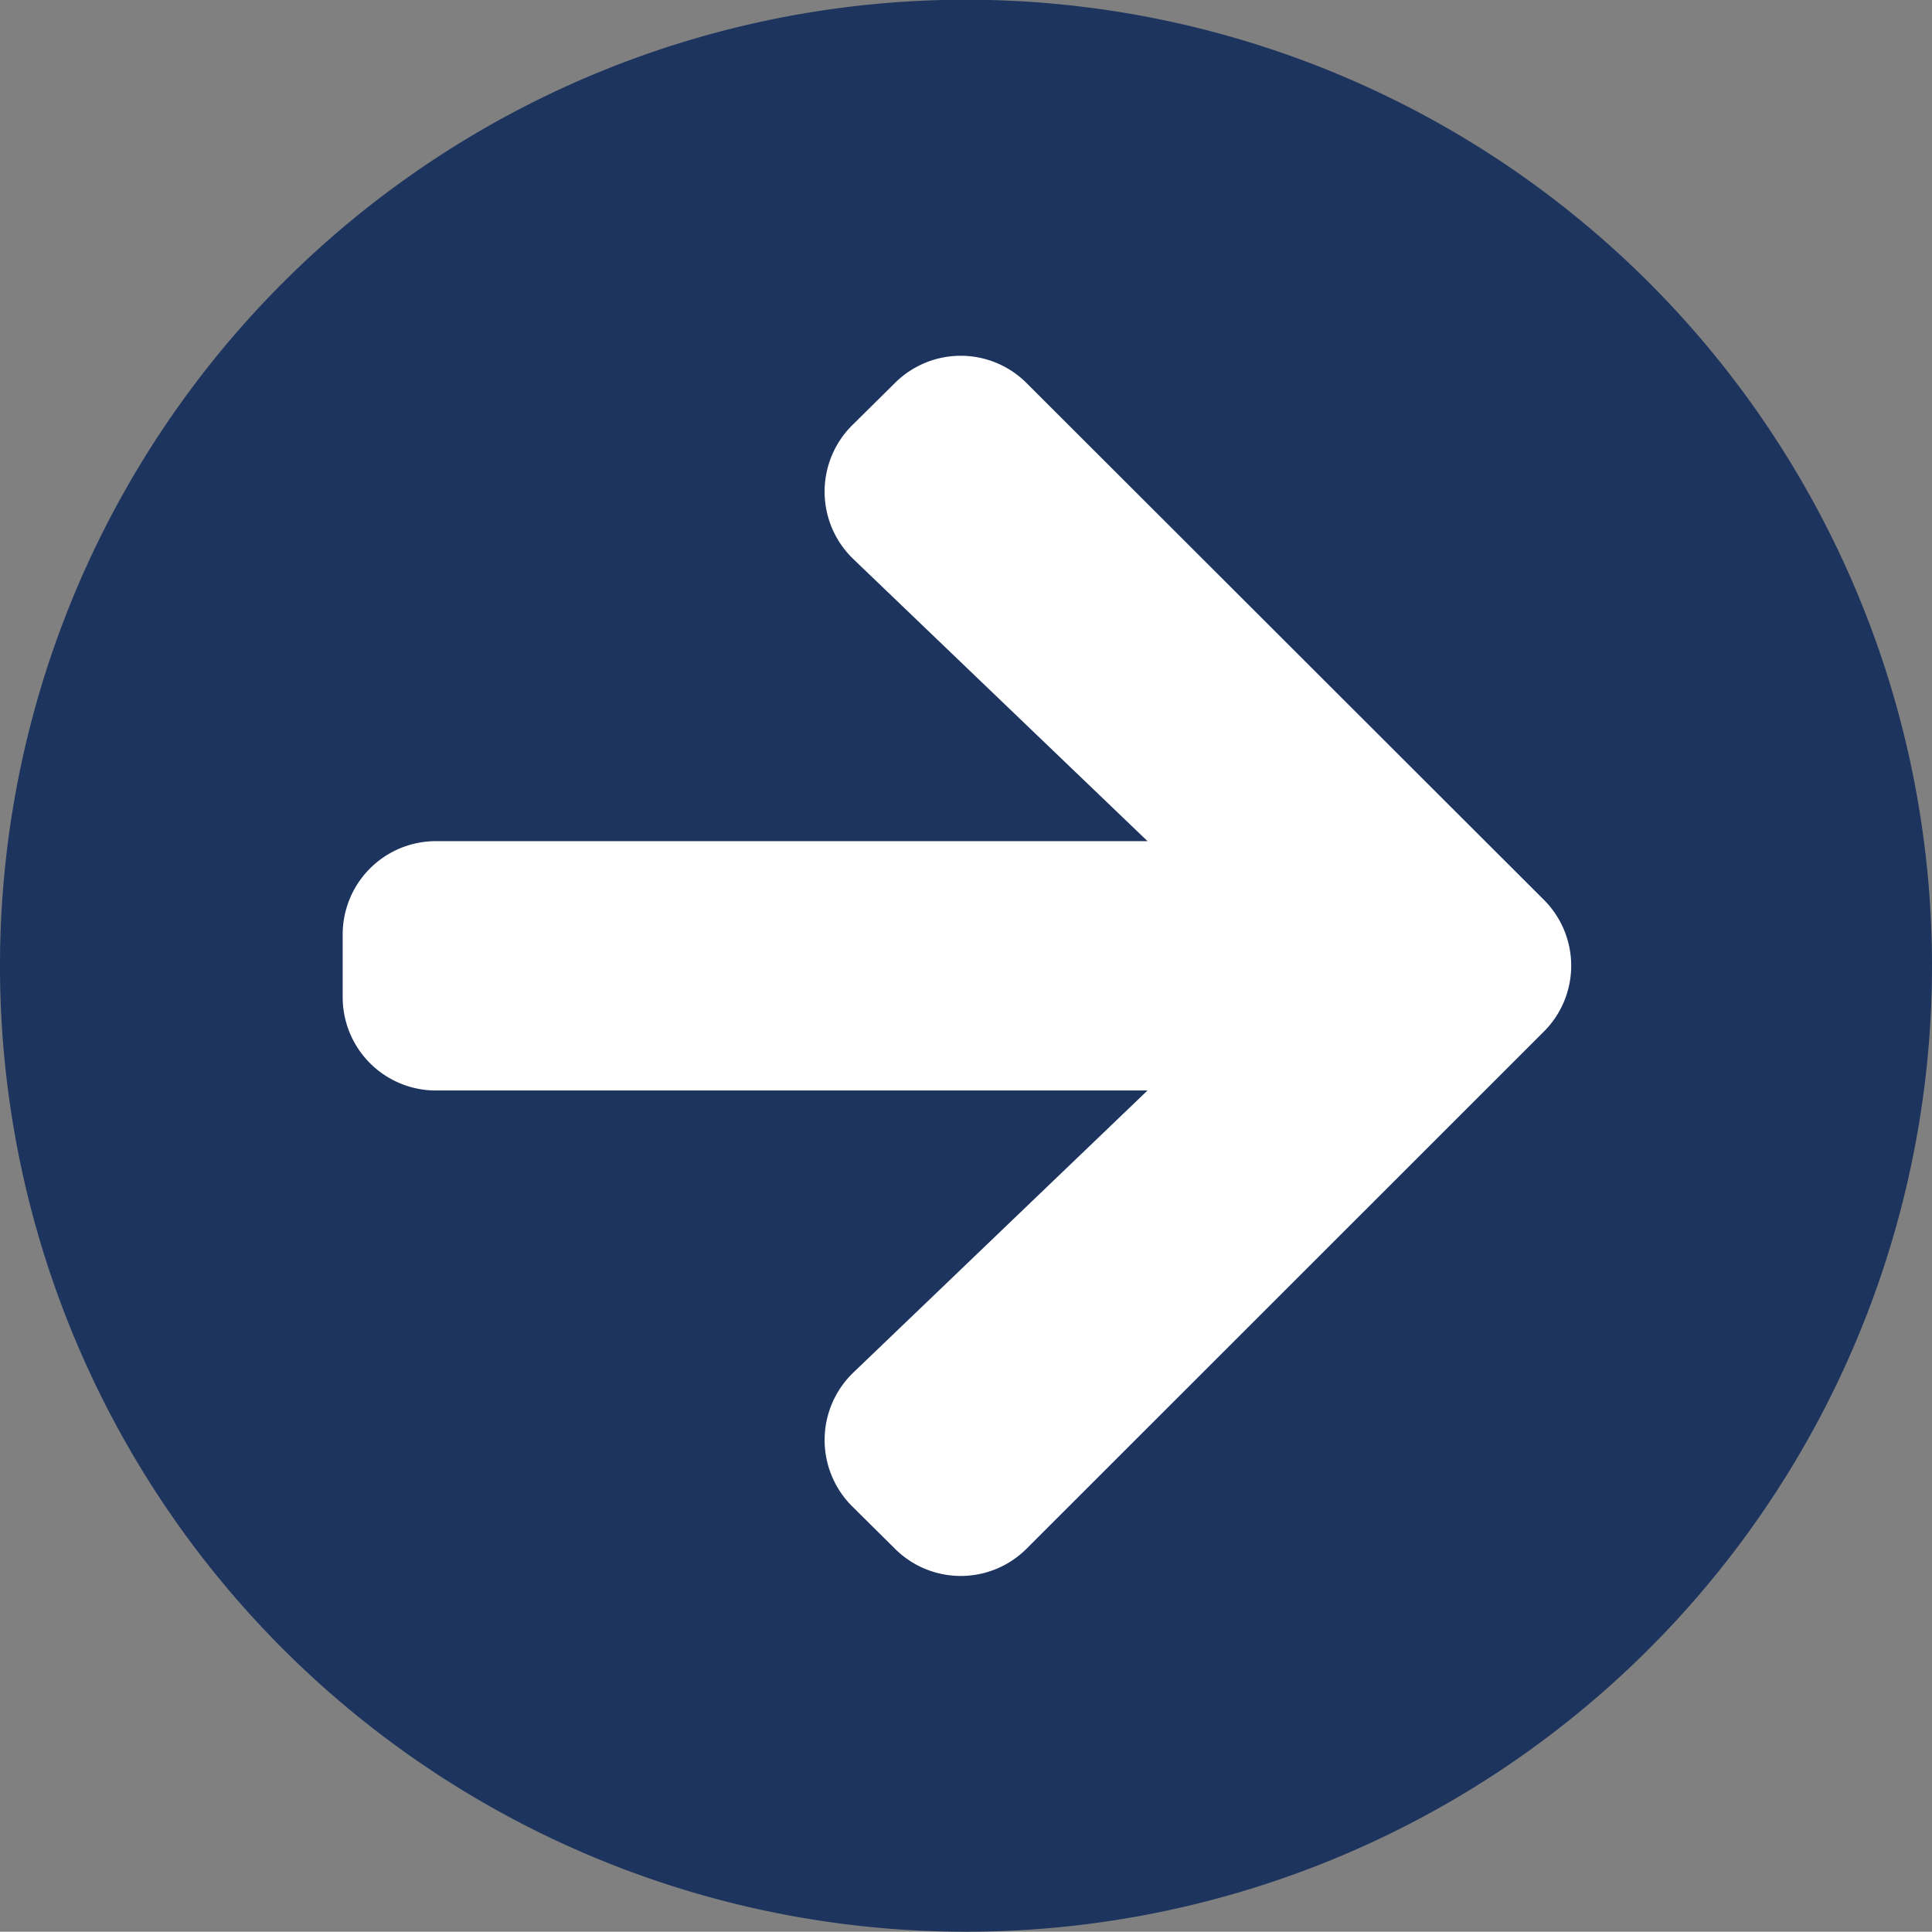
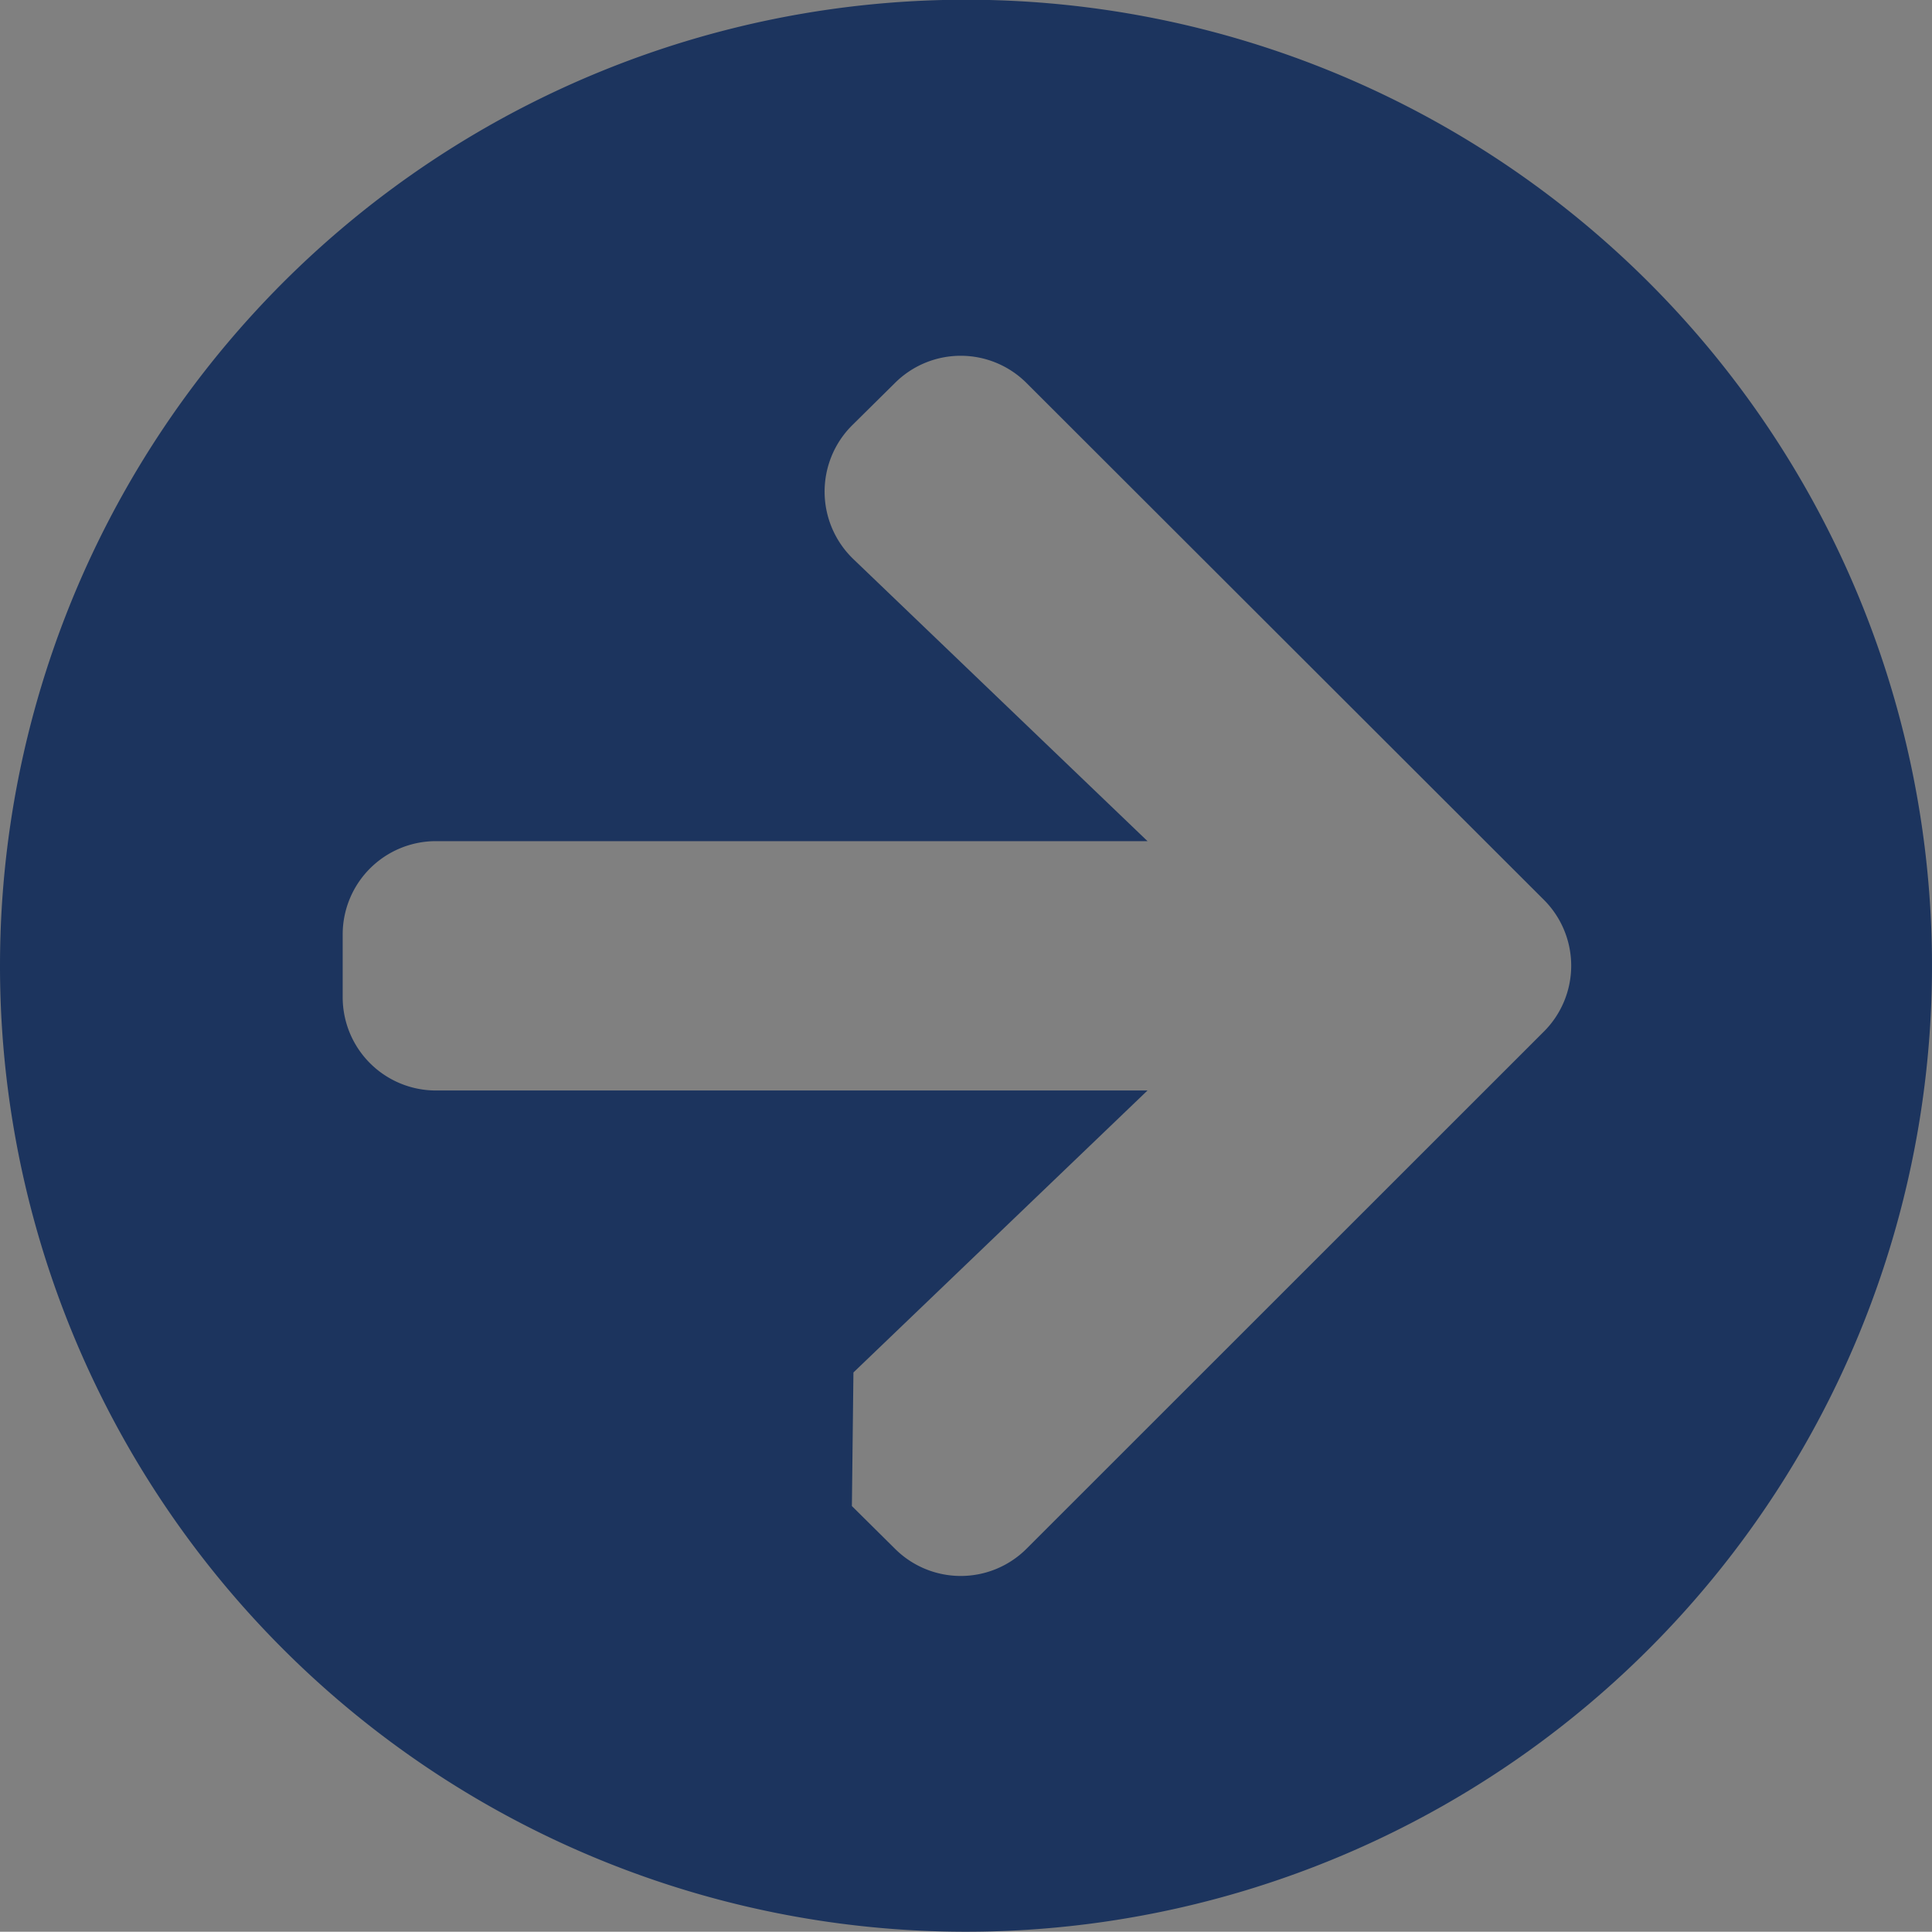
<svg xmlns="http://www.w3.org/2000/svg" width="64" height="63.991" viewBox="0 0 64 63.991">
  <rect x="0" y="0" width="64" height="63.991" fill="#808080" stroke="none" />
  <g id="Arrow_R" transform="translate(-1082 -432)">
-     <circle id="Ellipse_23" data-name="Ellipse 23" cx="30" cy="30" r="30" transform="translate(1084 434)" fill="#fff" />
-     <path id="Arrow_R-2" data-name="Arrow_R" d="M32.562,64.553a32,32,0,1,0-32-32A31.992,31.992,0,0,0,32.562,64.553ZM28.833,46.027l9.742-9.341H15.014a3.089,3.089,0,0,1-3.1-3.1V31.526a3.089,3.089,0,0,1,3.1-3.1H38.575l-9.742-9.341a3.1,3.1,0,0,1-.052-4.425L30.2,13.257a3.084,3.084,0,0,1,4.374,0L51.7,30.365a3.083,3.083,0,0,1,0,4.374L34.575,51.858a3.084,3.084,0,0,1-4.374,0l-1.419-1.406A3.1,3.1,0,0,1,28.833,46.027Z" transform="translate(1081.438 431.438)" fill="#1c345e" />
+     <path id="Arrow_R-2" data-name="Arrow_R" d="M32.562,64.553a32,32,0,1,0-32-32A31.992,31.992,0,0,0,32.562,64.553ZM28.833,46.027l9.742-9.341H15.014a3.089,3.089,0,0,1-3.1-3.1V31.526a3.089,3.089,0,0,1,3.1-3.1H38.575l-9.742-9.341a3.1,3.1,0,0,1-.052-4.425L30.2,13.257a3.084,3.084,0,0,1,4.374,0L51.7,30.365a3.083,3.083,0,0,1,0,4.374L34.575,51.858a3.084,3.084,0,0,1-4.374,0l-1.419-1.406Z" transform="translate(1081.438 431.438)" fill="#1c345e" />
  </g>
</svg>